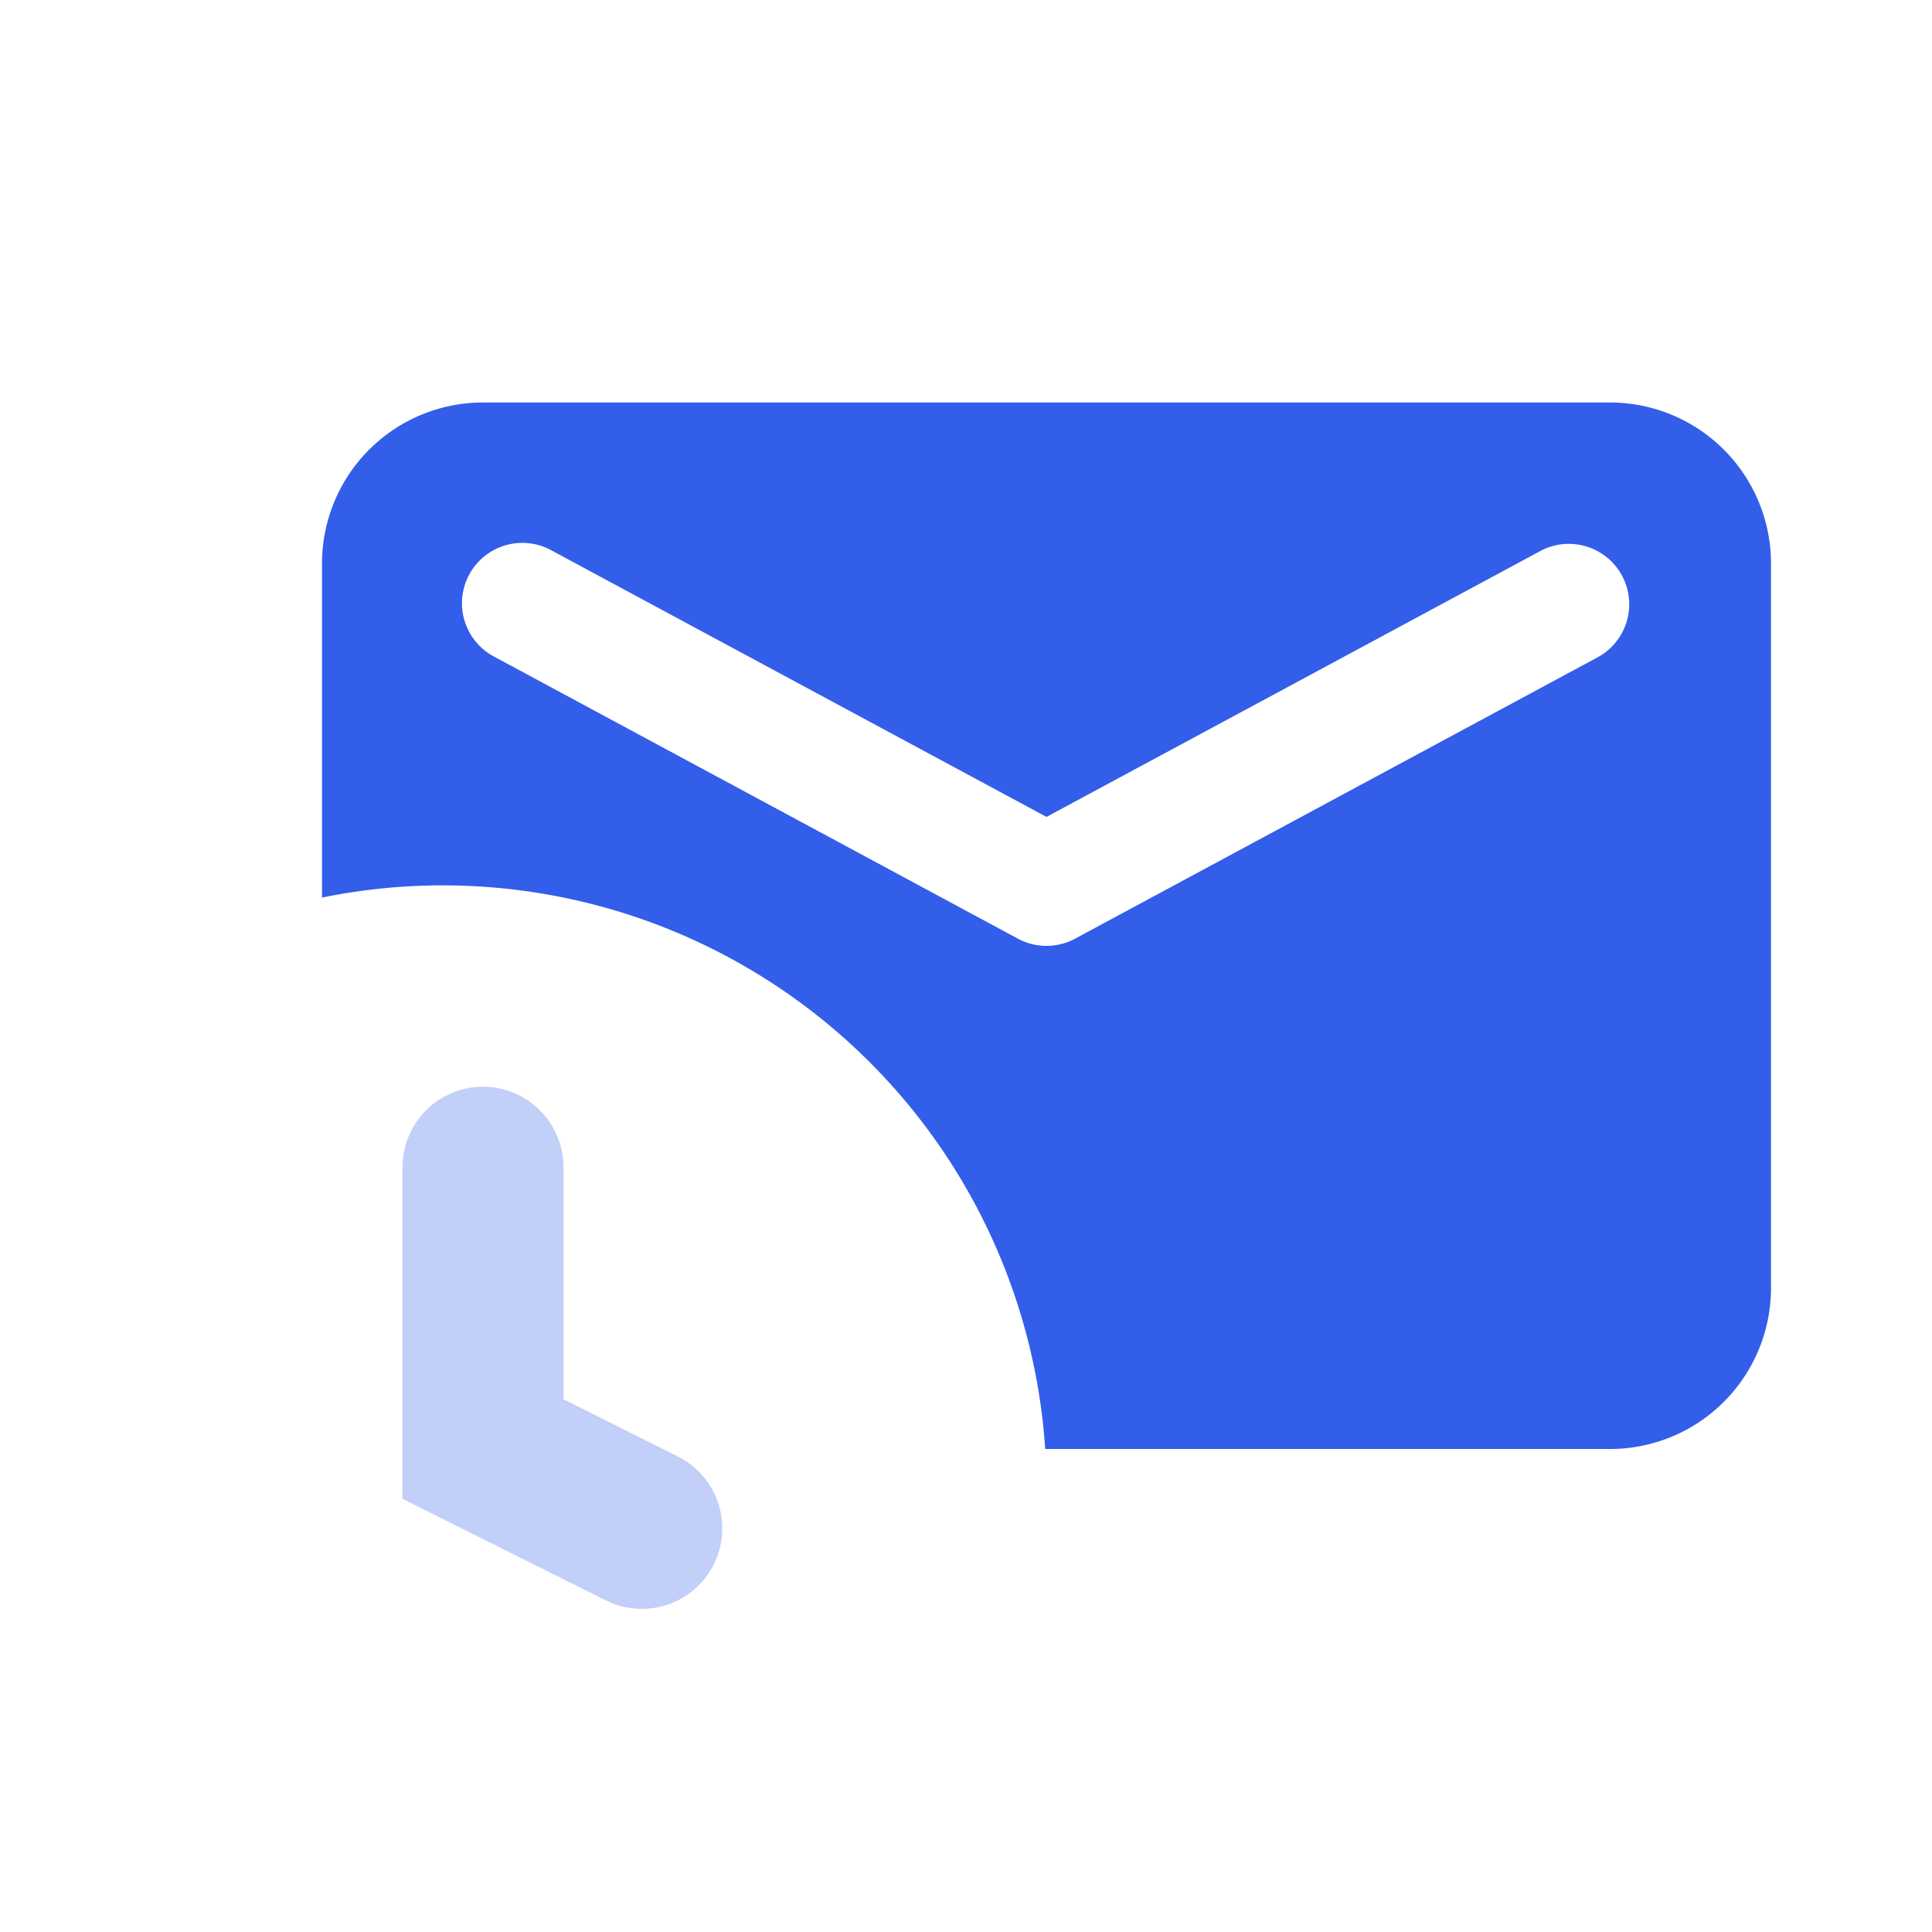
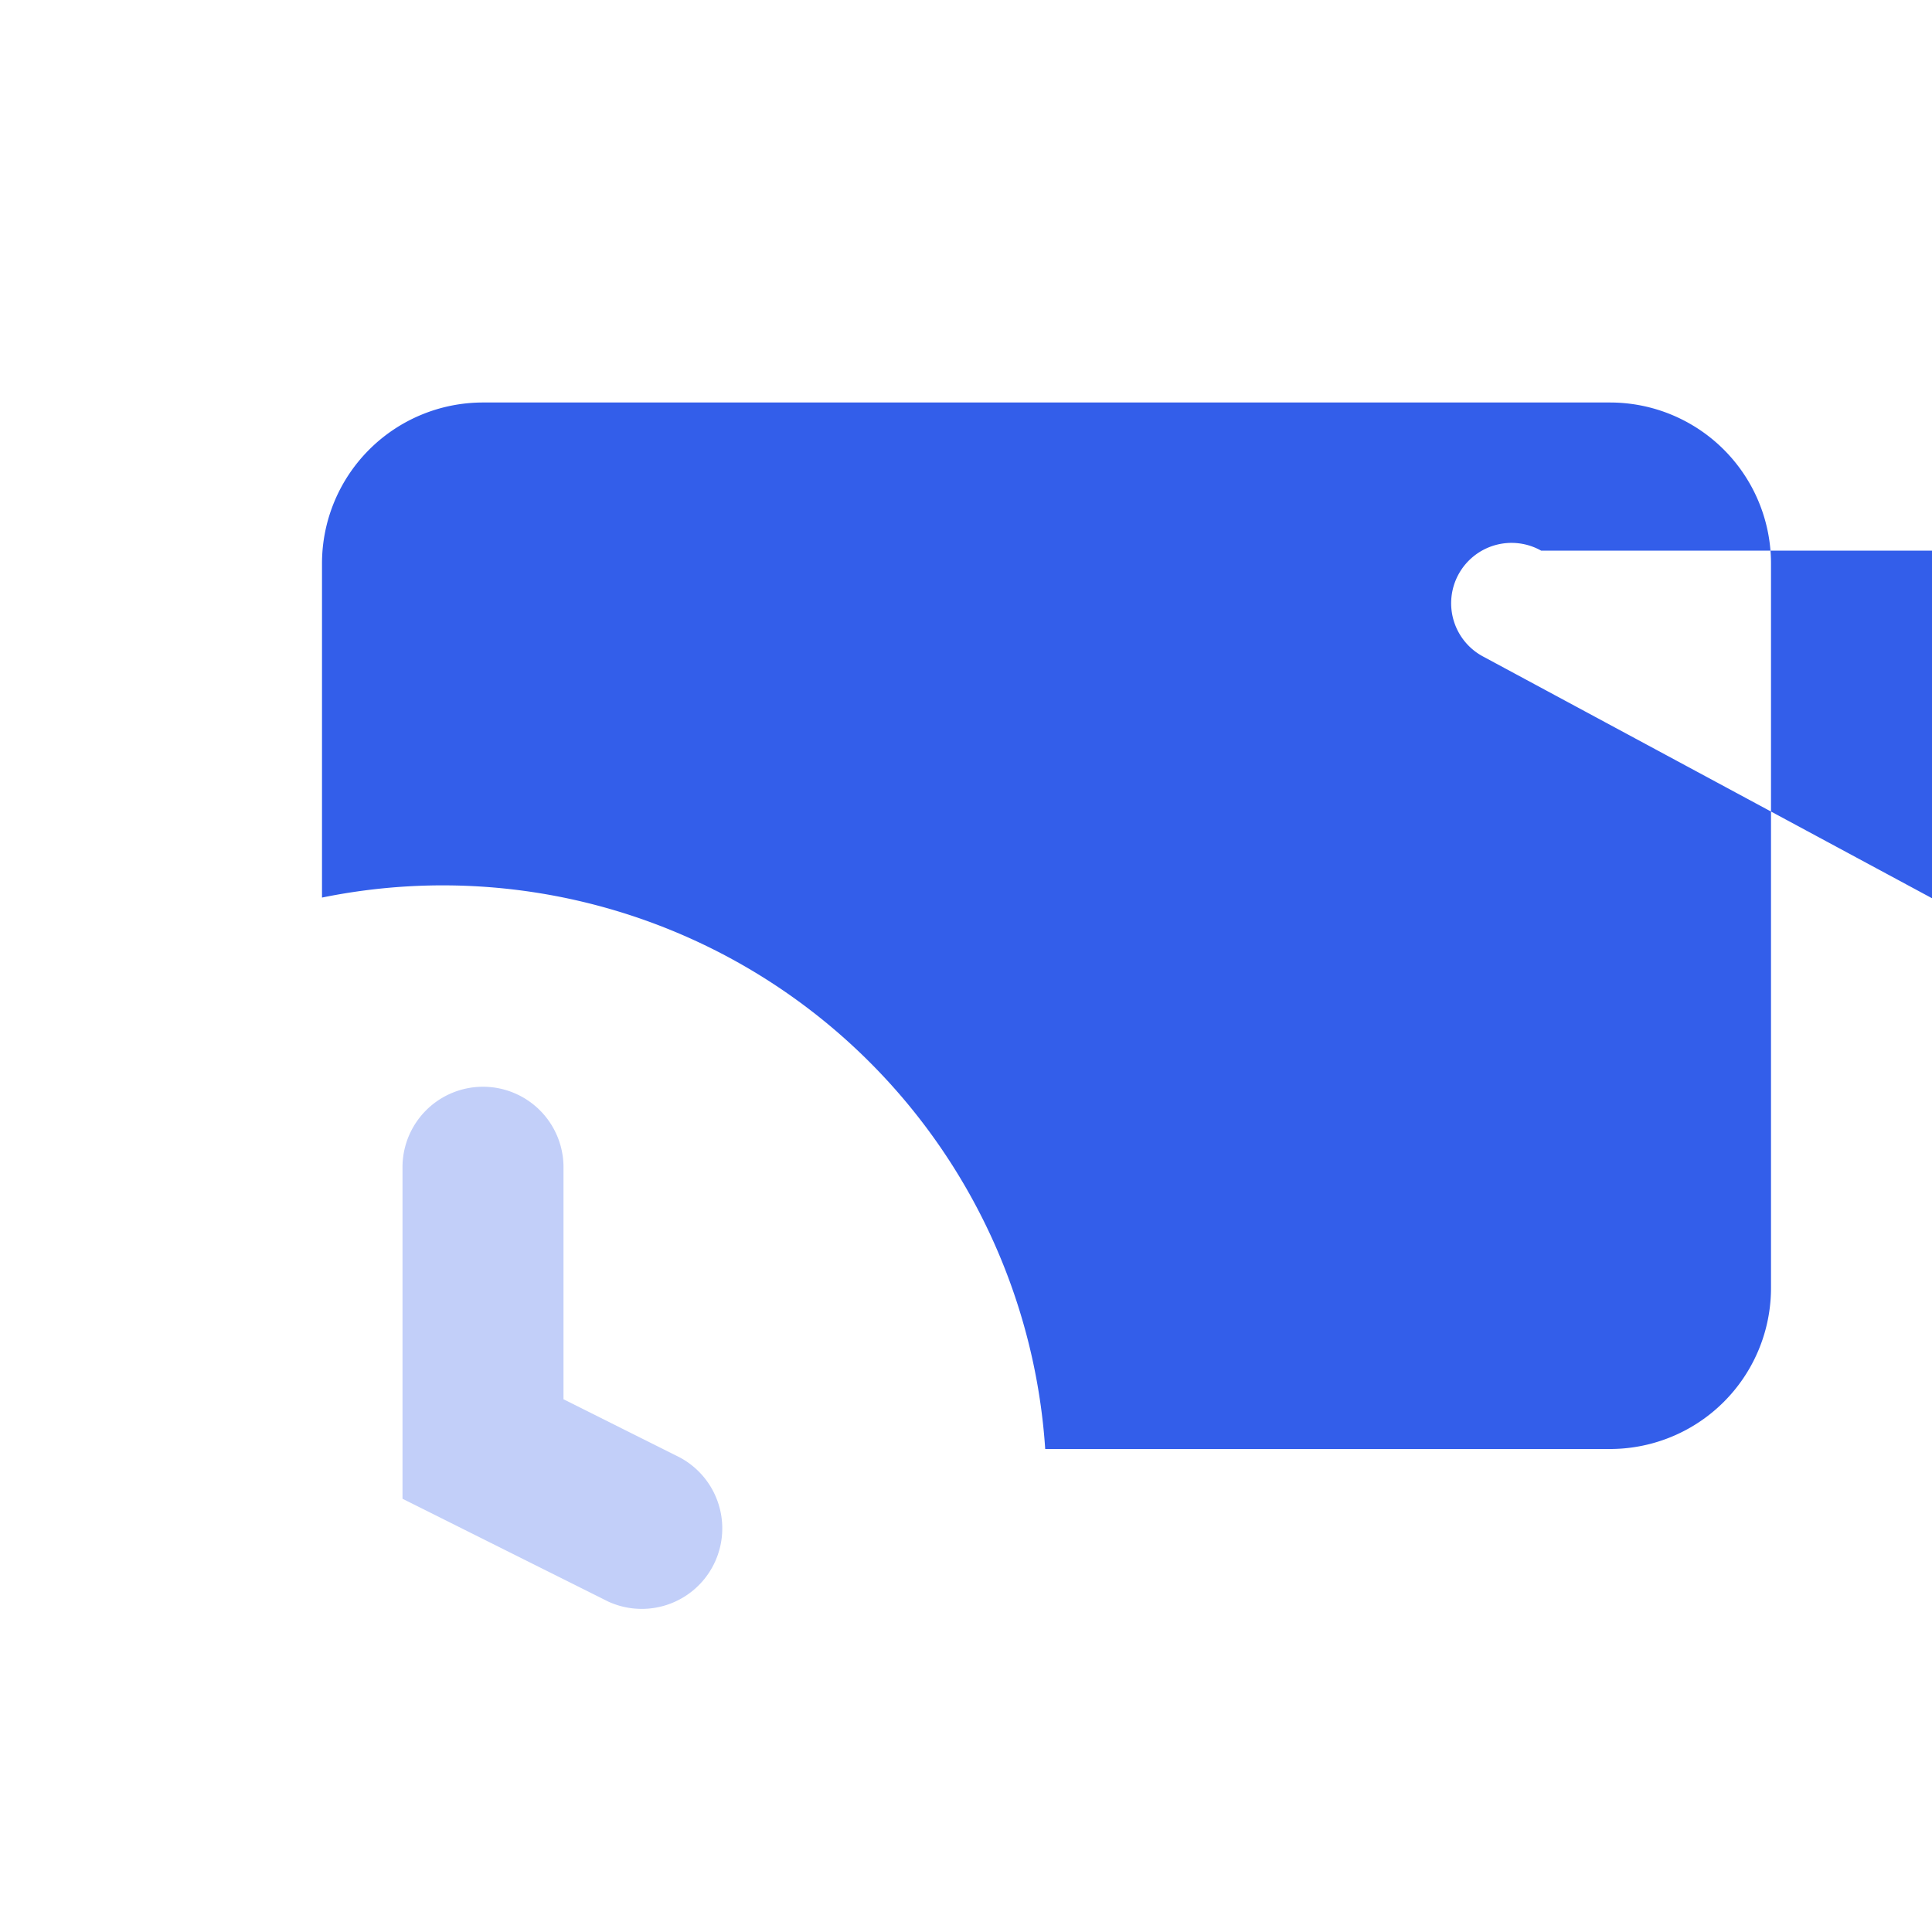
<svg xmlns="http://www.w3.org/2000/svg" width="24" height="24" viewBox="0 0 24 24">
  <g fill="none" fill-rule="evenodd">
-     <path d="M0 0h24v24H0z" />
-     <path d="M12.984 18A7.5 7.5 0 004 11.15V7a2 2 0 012-2h14a2 2 0 012 2v9a2 2 0 01-2 2h-7.016zm6.16-11.16L13 10.148 6.856 6.84a.75.75 0 10-.712 1.32l6.5 3.5c.222.12.49.12.712 0l6.5-3.5a.75.75 0 00-.712-1.32z" fill="#335EEA" />
+     <path d="M12.984 18A7.5 7.5 0 004 11.15V7a2 2 0 012-2h14a2 2 0 012 2v9a2 2 0 01-2 2h-7.016zm6.16-11.16a.75.75 0 10-.712 1.32l6.5 3.5c.222.12.49.12.712 0l6.5-3.5a.75.75 0 00-.712-1.32z" fill="#335EEA" />
    <path d="M8.447 18.106a1 1 0 01-.894 1.788L5 18.618V14.5a1 1 0 012 0v2.882l1.447.724z" fill="#335EEA" opacity=".3" />
  </g>
</svg>